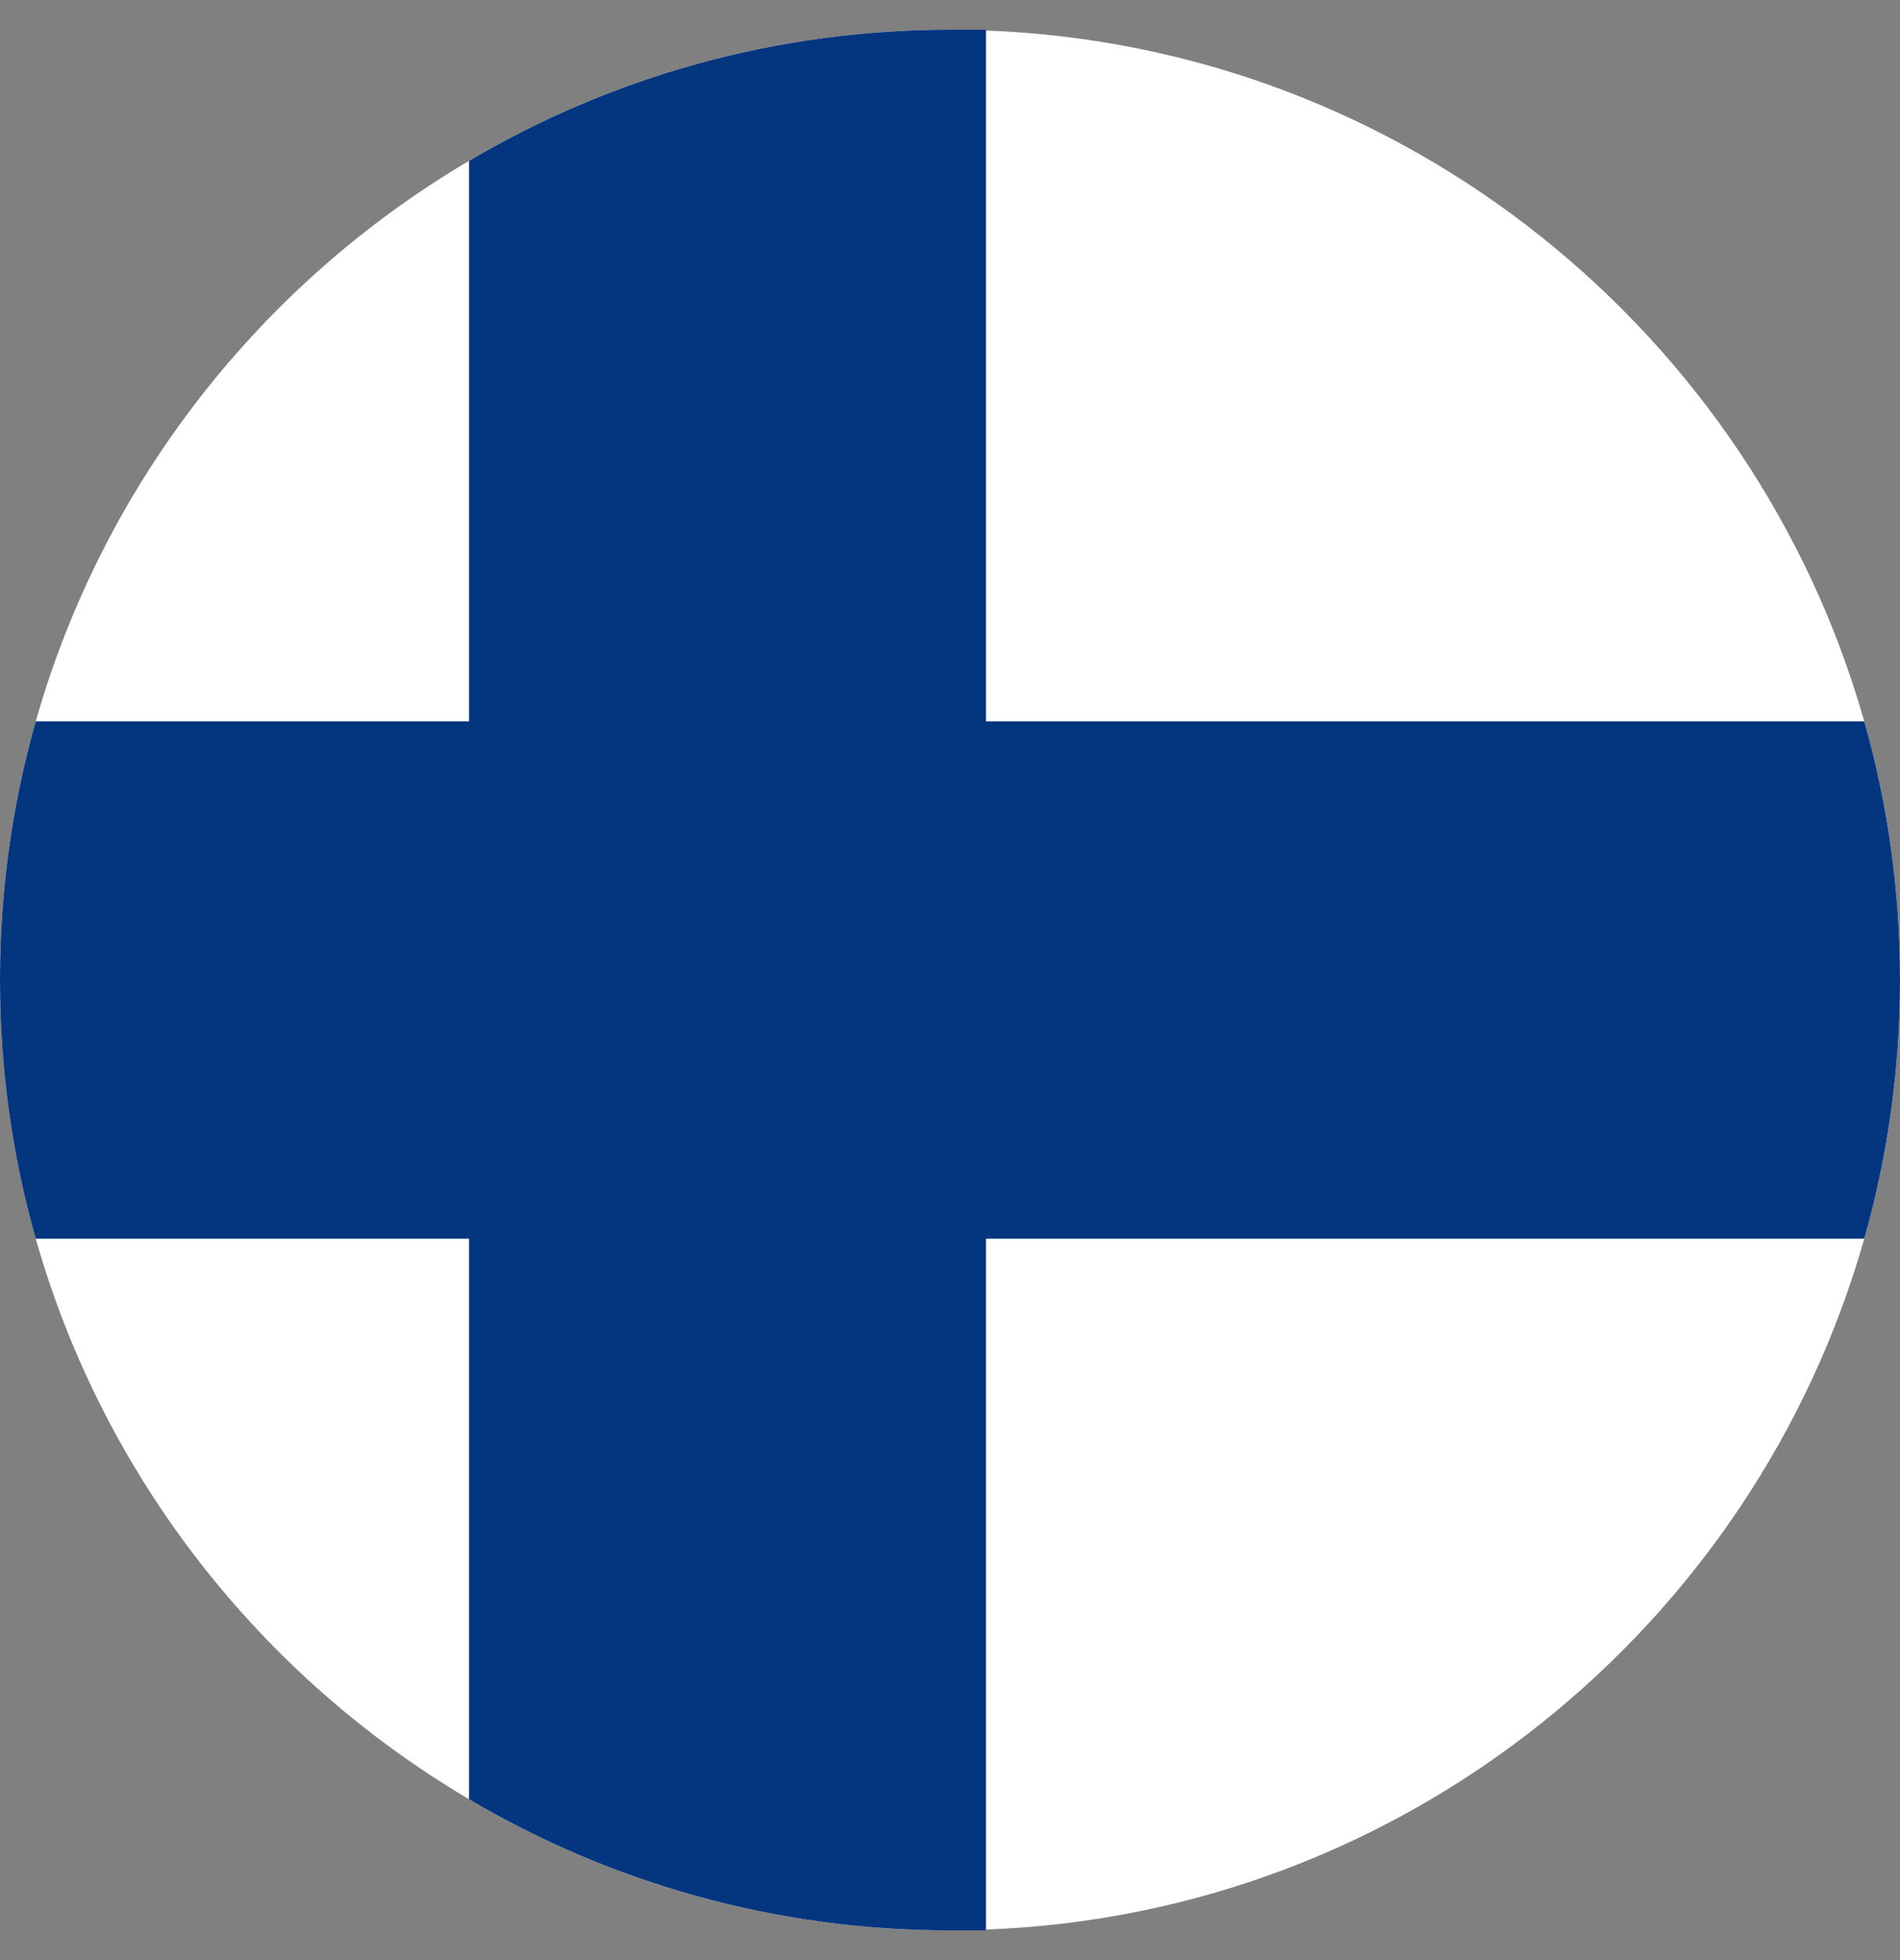
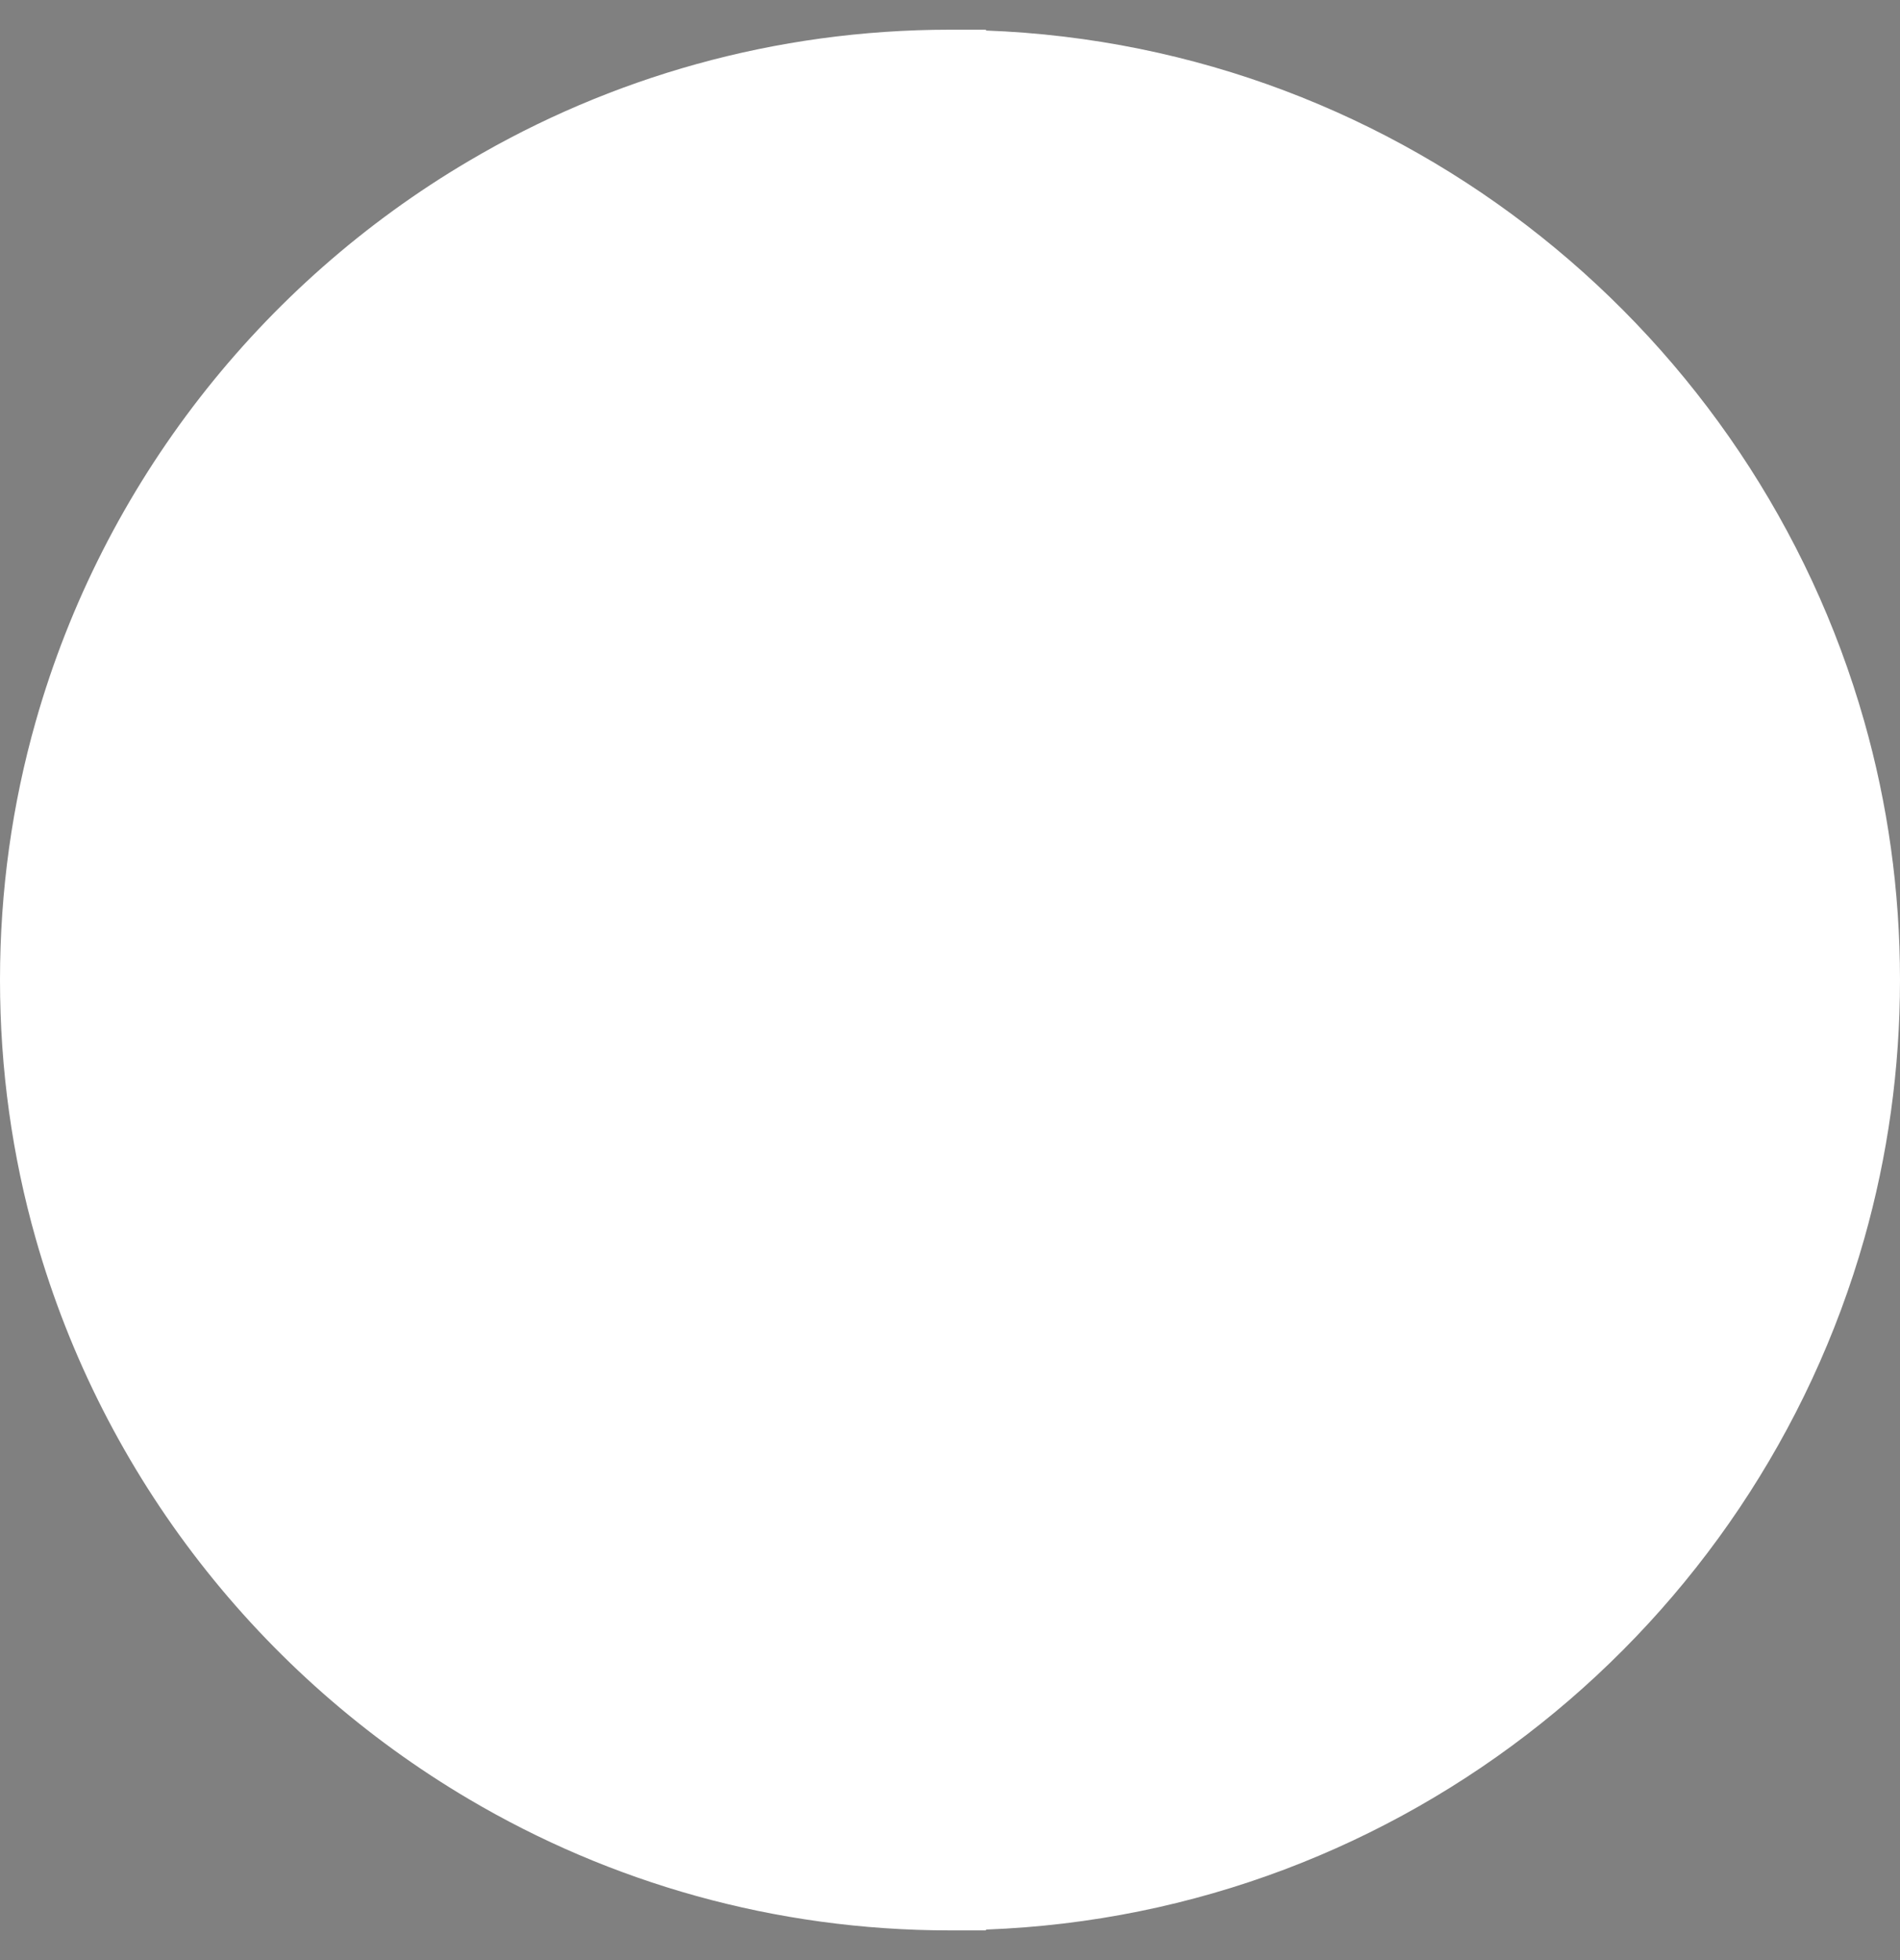
<svg xmlns="http://www.w3.org/2000/svg" width="32" height="33" viewBox="0 0 32 33" fill="none">
  <rect x="0" y="0" width="32" height="33" fill="#808080" stroke="none" />
  <path d="M32 16.498C32 18.004 31.792 19.466 31.398 20.855C29.547 27.379 23.656 32.224 16.606 32.486V32.5H16C13.045 32.5 10.276 31.695 7.9 30.292C4.394 28.225 1.738 24.859 0.602 20.855C0.208 19.47 0 18.009 0 16.498C0 14.987 0.208 13.53 0.602 12.145C1.738 8.146 4.389 4.775 7.9 2.708C10.276 1.305 13.05 0.5 16 0.5H16.606V0.514C23.656 0.776 29.547 5.621 31.398 12.145C31.792 13.53 32 14.991 32 16.498Z" fill="white" />
-   <path d="M32 16.498C32 18.004 31.792 19.466 31.398 20.855H16.606V32.5H16C13.045 32.5 10.276 31.695 7.9 30.292V20.855H0.602C0.208 19.47 0 18.009 0 16.498C0 14.987 0.208 13.53 0.602 12.145H7.9V2.708C10.276 1.305 13.05 0.5 16 0.5H16.606V12.145H31.398C31.792 13.53 32 14.991 32 16.498Z" fill="#04357F" />
</svg>